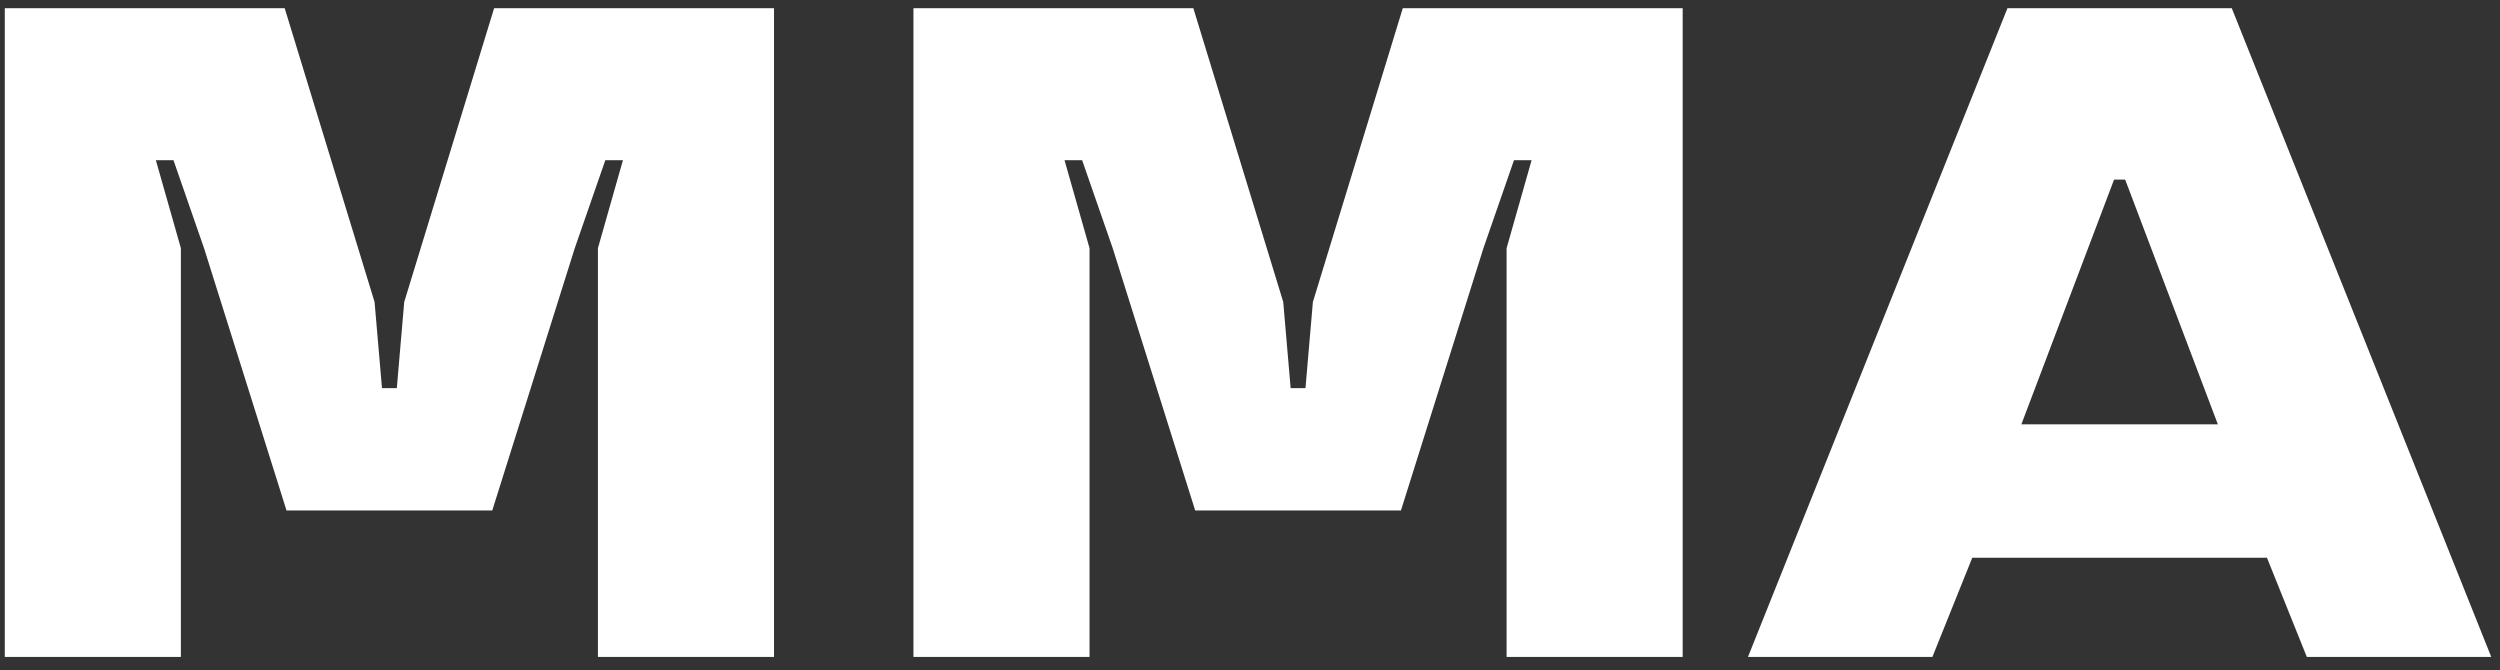
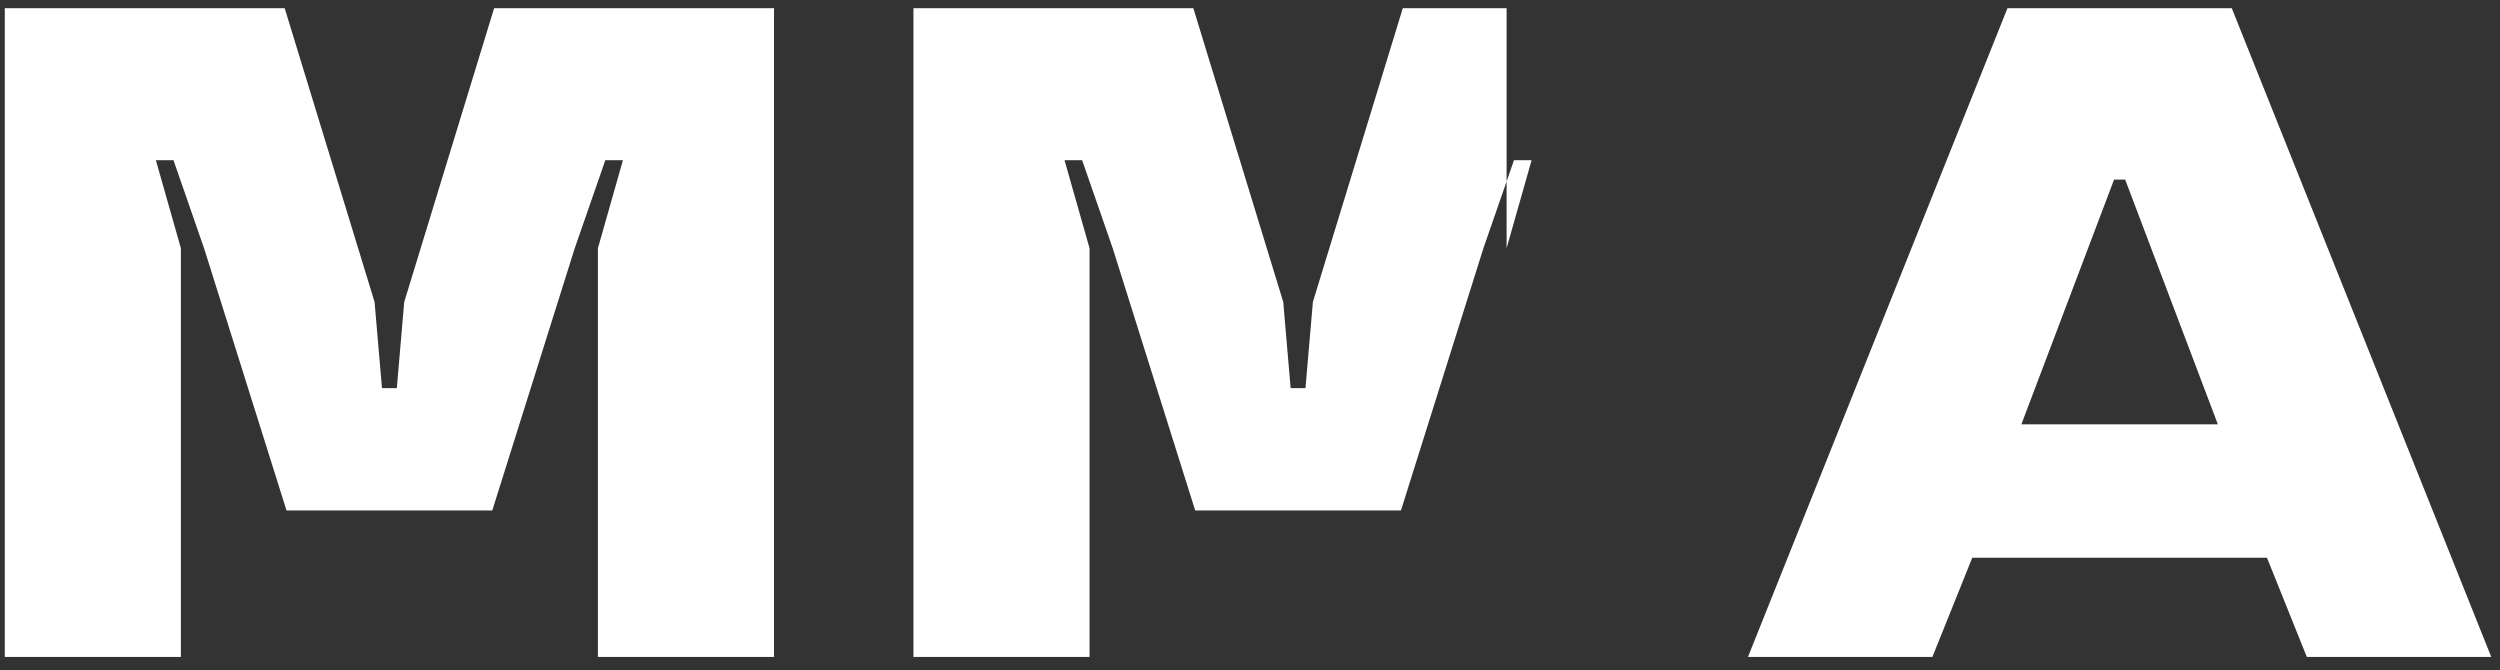
<svg xmlns="http://www.w3.org/2000/svg" width="179" height="48" viewBox="0 0 179 48" fill="none">
  <rect x="0" y="0" width="179" height="48" fill="#333333" stroke="none" />
-   <path d="M0.343 47.035V0.586H20.383L26.819 21.621L27.35 27.792H28.412L28.943 21.621L35.379 0.586H55.419V47.035H42.811V17.772L44.603 11.468H43.342L41.152 17.772L35.246 36.551H20.515L14.61 17.772L12.42 11.468H11.159L12.951 17.772V47.035H0.343ZM65.403 47.035V0.586H85.443L91.88 21.621L92.41 27.792H93.472L94.003 21.621L100.44 0.586H120.479V47.035H107.872V17.772L109.663 11.468H108.402L106.213 17.772L100.307 36.551H85.576L79.67 17.772L77.48 11.468H76.219L78.011 17.772V47.035H65.403ZM125.155 47.035L143.735 0.586H159.794L178.373 47.035H165.168L162.315 39.935H141.214L138.36 47.035H125.155ZM144.731 30.38H158.798L152.163 12.861H151.366L144.731 30.38Z" fill="white" />
+   <path d="M0.343 47.035V0.586H20.383L26.819 21.621L27.35 27.792H28.412L28.943 21.621L35.379 0.586H55.419V47.035H42.811V17.772L44.603 11.468H43.342L41.152 17.772L35.246 36.551H20.515L14.61 17.772L12.42 11.468H11.159L12.951 17.772V47.035H0.343ZM65.403 47.035V0.586H85.443L91.88 21.621L92.41 27.792H93.472L94.003 21.621L100.44 0.586H120.479H107.872V17.772L109.663 11.468H108.402L106.213 17.772L100.307 36.551H85.576L79.67 17.772L77.48 11.468H76.219L78.011 17.772V47.035H65.403ZM125.155 47.035L143.735 0.586H159.794L178.373 47.035H165.168L162.315 39.935H141.214L138.36 47.035H125.155ZM144.731 30.38H158.798L152.163 12.861H151.366L144.731 30.38Z" fill="white" />
</svg>